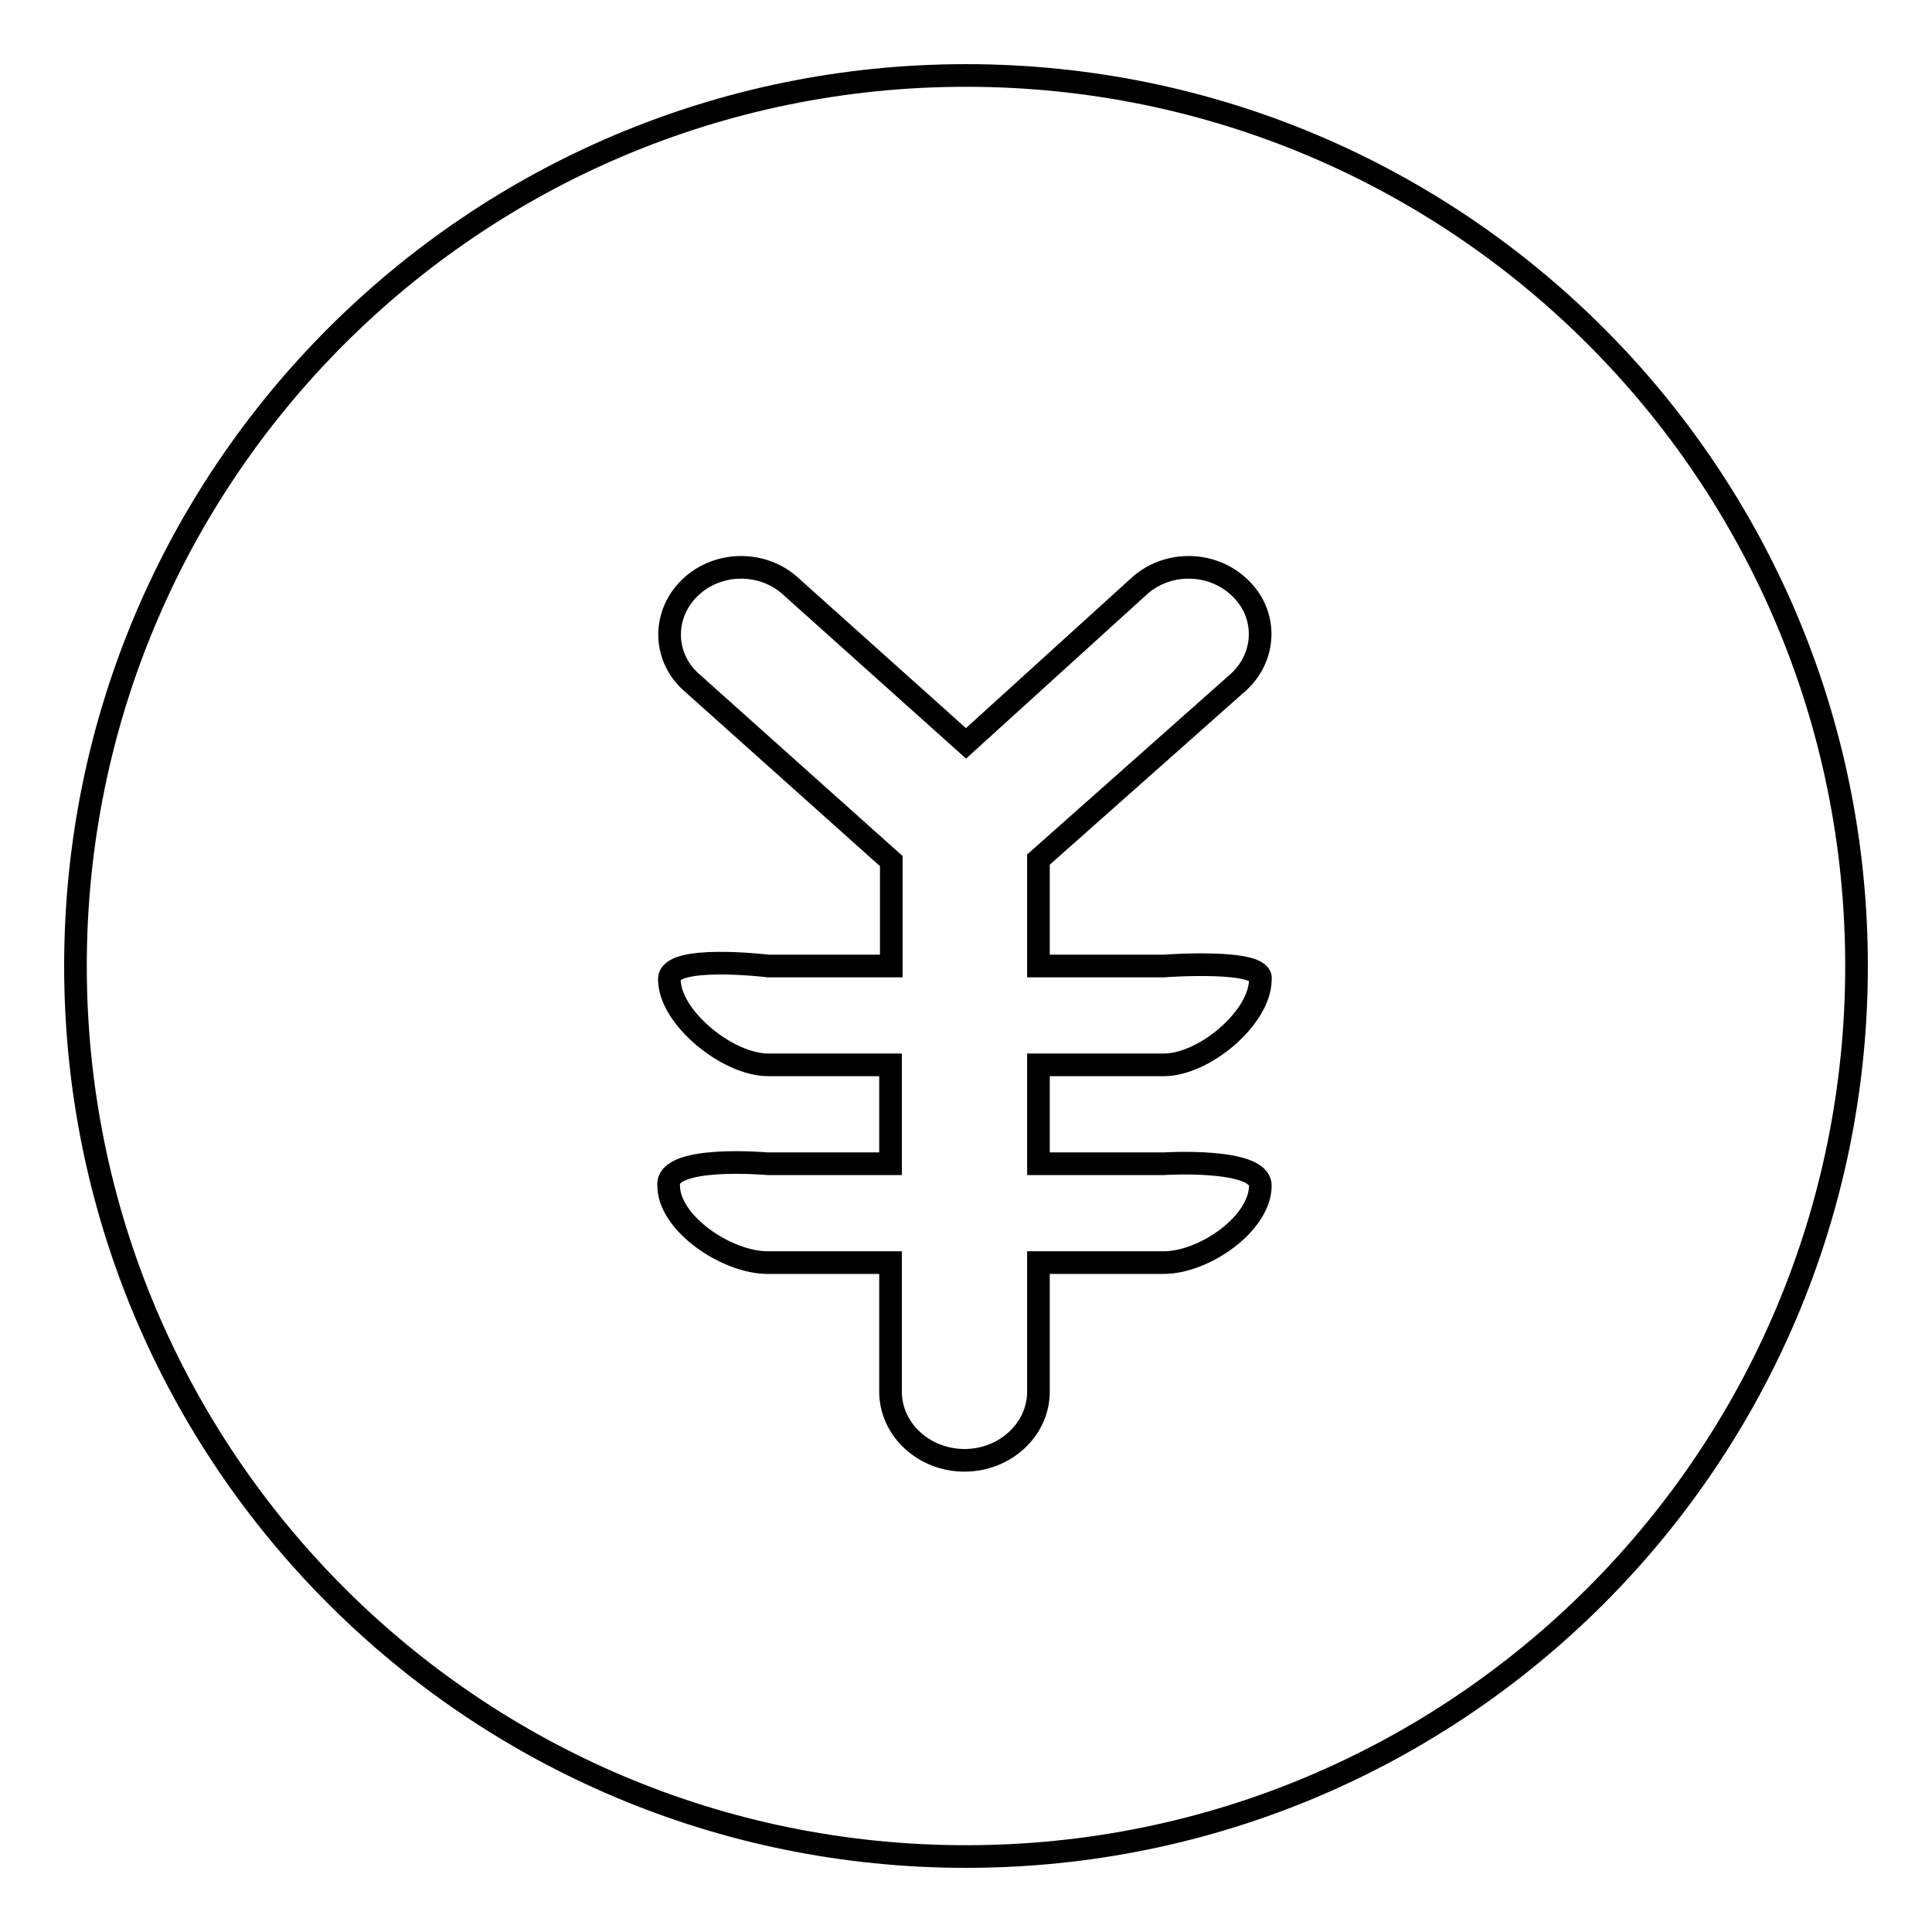
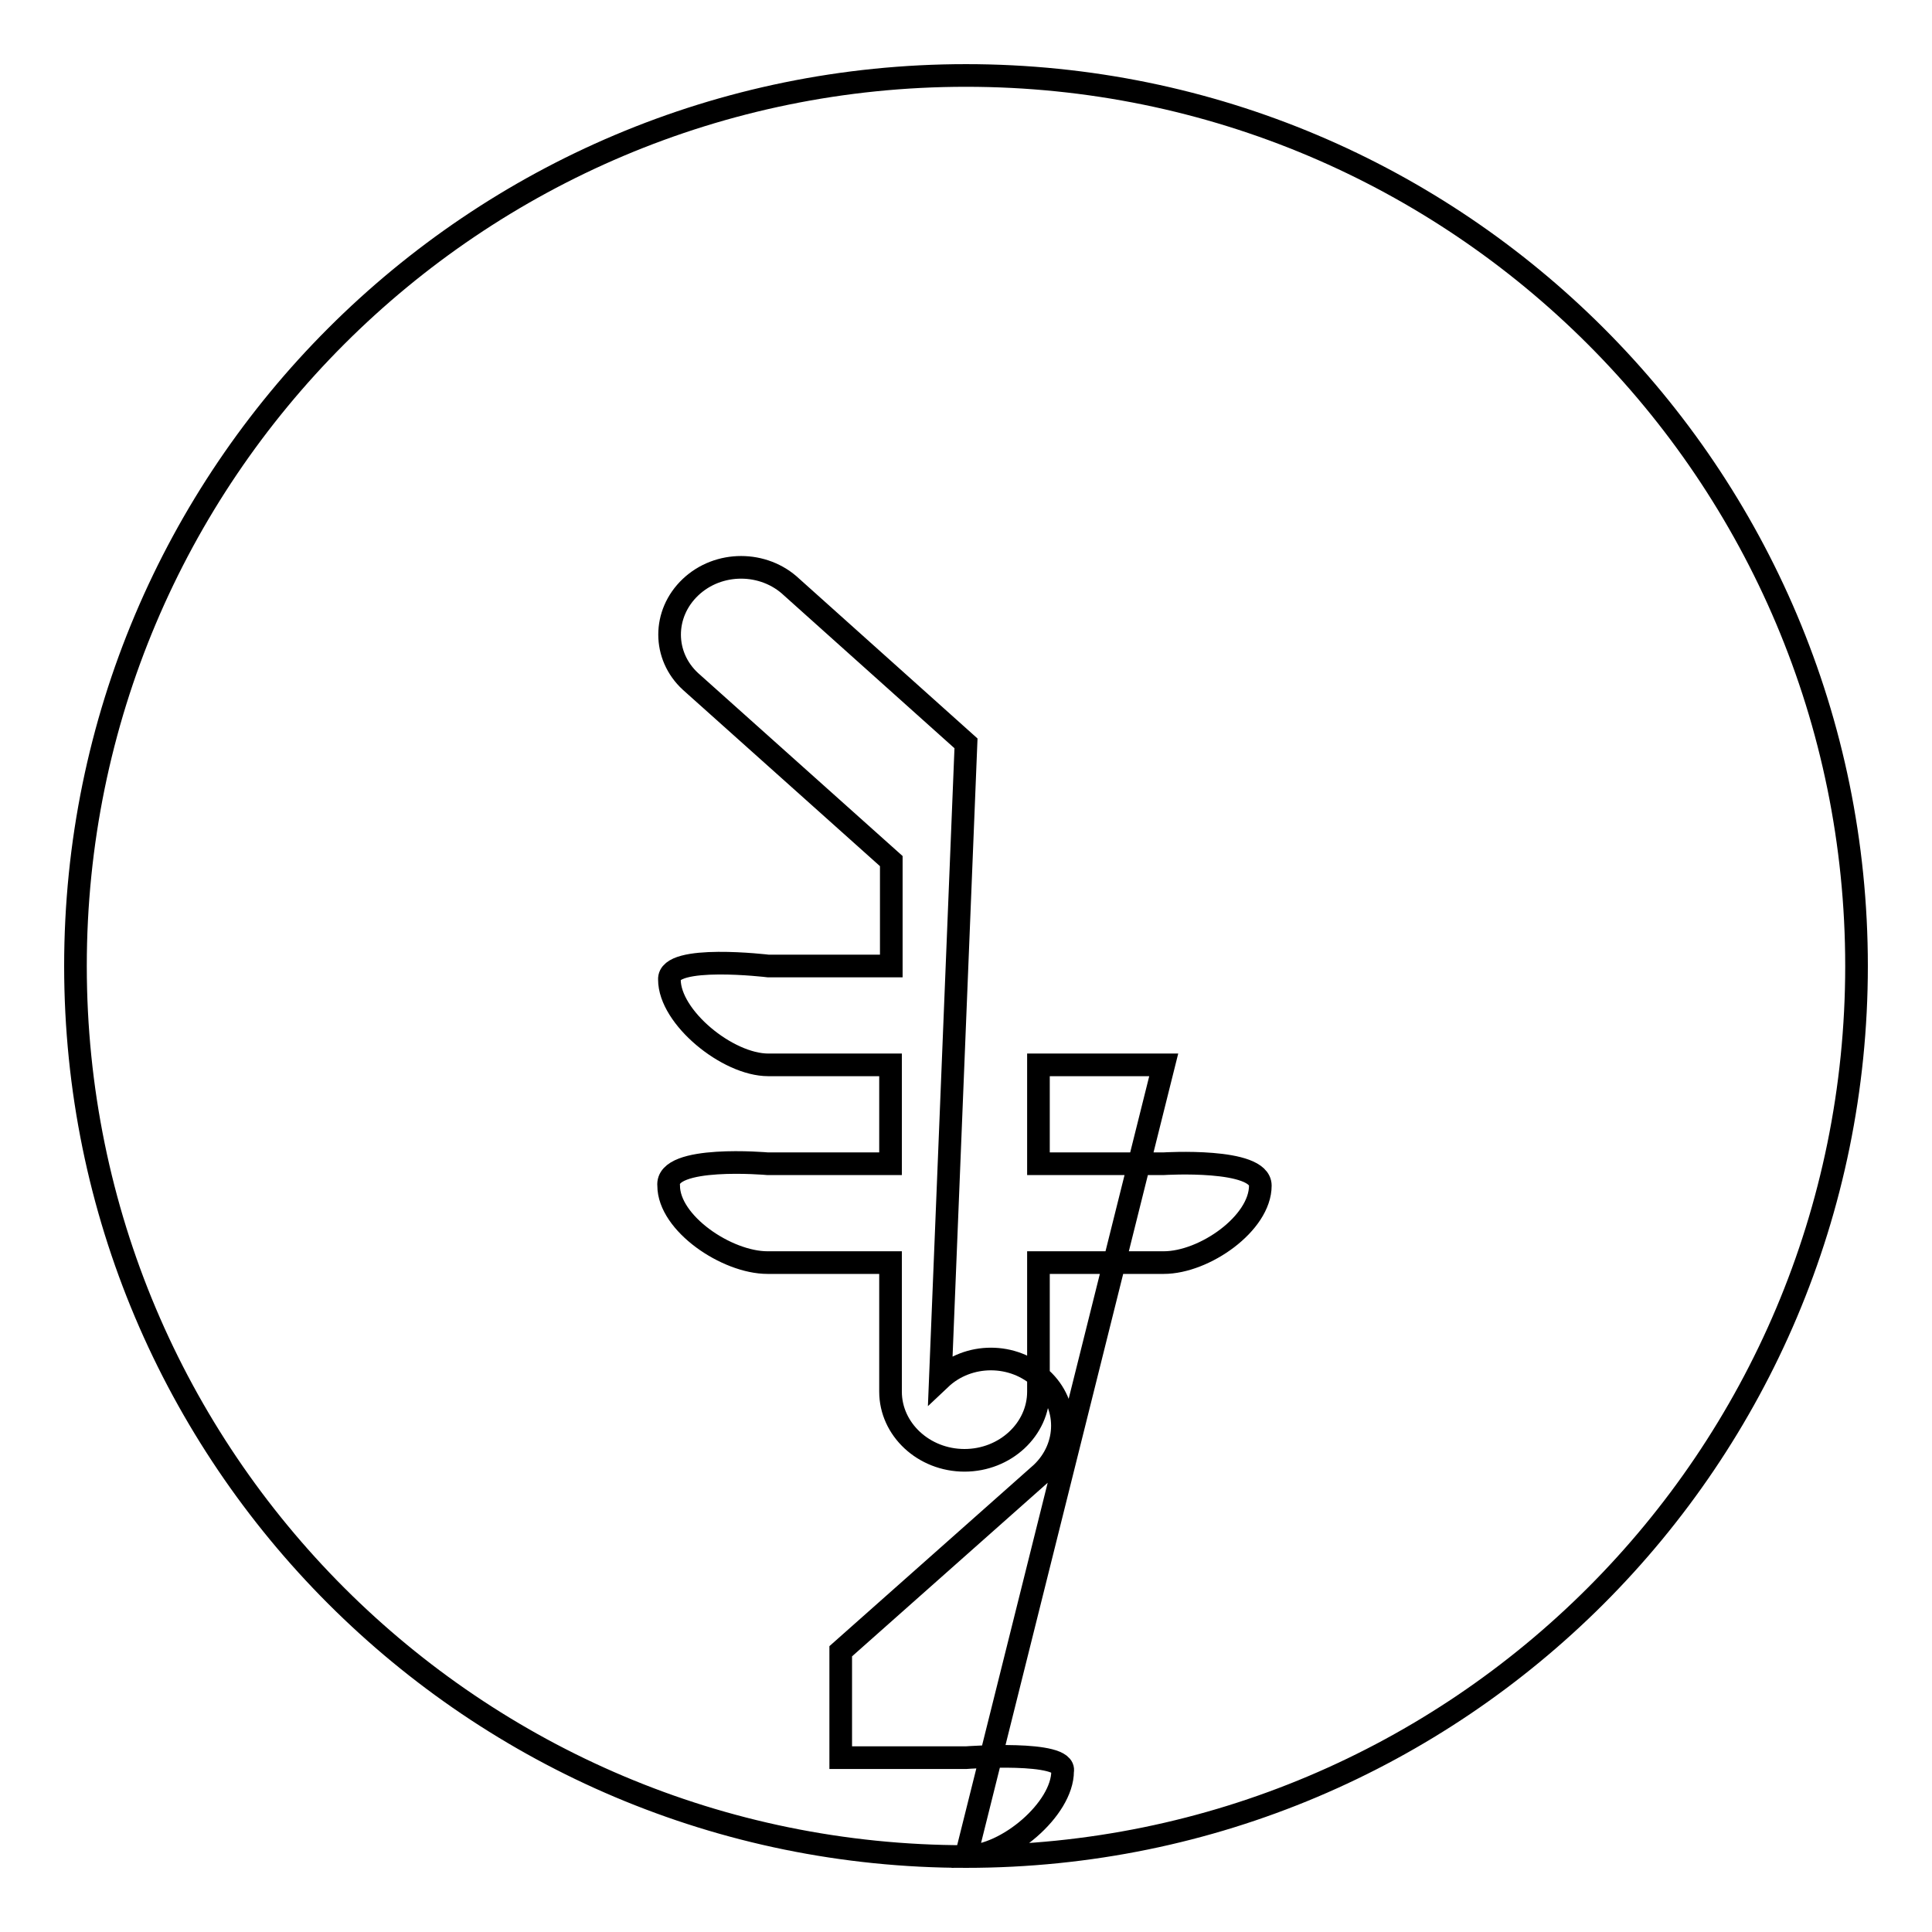
<svg xmlns="http://www.w3.org/2000/svg" version="1.1" x="0px" y="0px" viewBox="0 0 256 256" enable-background="new 0 0 256 256" xml:space="preserve">
  <g>
    <g>
-       <path stroke-width="3" fill-opacity="0" stroke="#000000" d="M128,246c-65.2,0-118-52.8-118-118C10,62.8,62.8,10,128,10c65.2,0,118,52.8,118,118C246,193.2,193.2,246,128,246L128,246z M154.2,141.1c5.4,0,12.8-6.3,12.8-11.3c0.6-2.8-12.8-1.8-12.8-1.8h-16.6v-14.1l26.6-23.6c3.7-3.5,3.7-9.1,0-12.5c-3.7-3.5-9.7-3.5-13.4,0L128,98.5l-23.1-20.7c-3.7-3.5-9.7-3.5-13.4,0c-3.7,3.5-3.7,9.1,0,12.5l26.6,23.8V128h-16.3c0,0-13.3-1.6-13.1,1.8c0,5,7.7,11.3,13.1,11.3h16.2v13.1h-16.3c0,0-13.5-1.2-13.1,2.9c0,5,7.7,10.2,13.1,10.2h16.3v17.1c0,5,4.4,9.1,9.8,9.1s9.8-4.1,9.8-9.1v-17.1h16.6c5.4,0,12.8-5.2,12.8-10.2c0-3.7-12.8-2.9-12.8-2.9h-16.6v-13.1L154.2,141.1L154.2,141.1z" />
+       <path stroke-width="3" fill-opacity="0" stroke="#000000" d="M128,246c-65.2,0-118-52.8-118-118C10,62.8,62.8,10,128,10c65.2,0,118,52.8,118,118C246,193.2,193.2,246,128,246L128,246z c5.4,0,12.8-6.3,12.8-11.3c0.6-2.8-12.8-1.8-12.8-1.8h-16.6v-14.1l26.6-23.6c3.7-3.5,3.7-9.1,0-12.5c-3.7-3.5-9.7-3.5-13.4,0L128,98.5l-23.1-20.7c-3.7-3.5-9.7-3.5-13.4,0c-3.7,3.5-3.7,9.1,0,12.5l26.6,23.8V128h-16.3c0,0-13.3-1.6-13.1,1.8c0,5,7.7,11.3,13.1,11.3h16.2v13.1h-16.3c0,0-13.5-1.2-13.1,2.9c0,5,7.7,10.2,13.1,10.2h16.3v17.1c0,5,4.4,9.1,9.8,9.1s9.8-4.1,9.8-9.1v-17.1h16.6c5.4,0,12.8-5.2,12.8-10.2c0-3.7-12.8-2.9-12.8-2.9h-16.6v-13.1L154.2,141.1L154.2,141.1z" />
    </g>
  </g>
</svg>